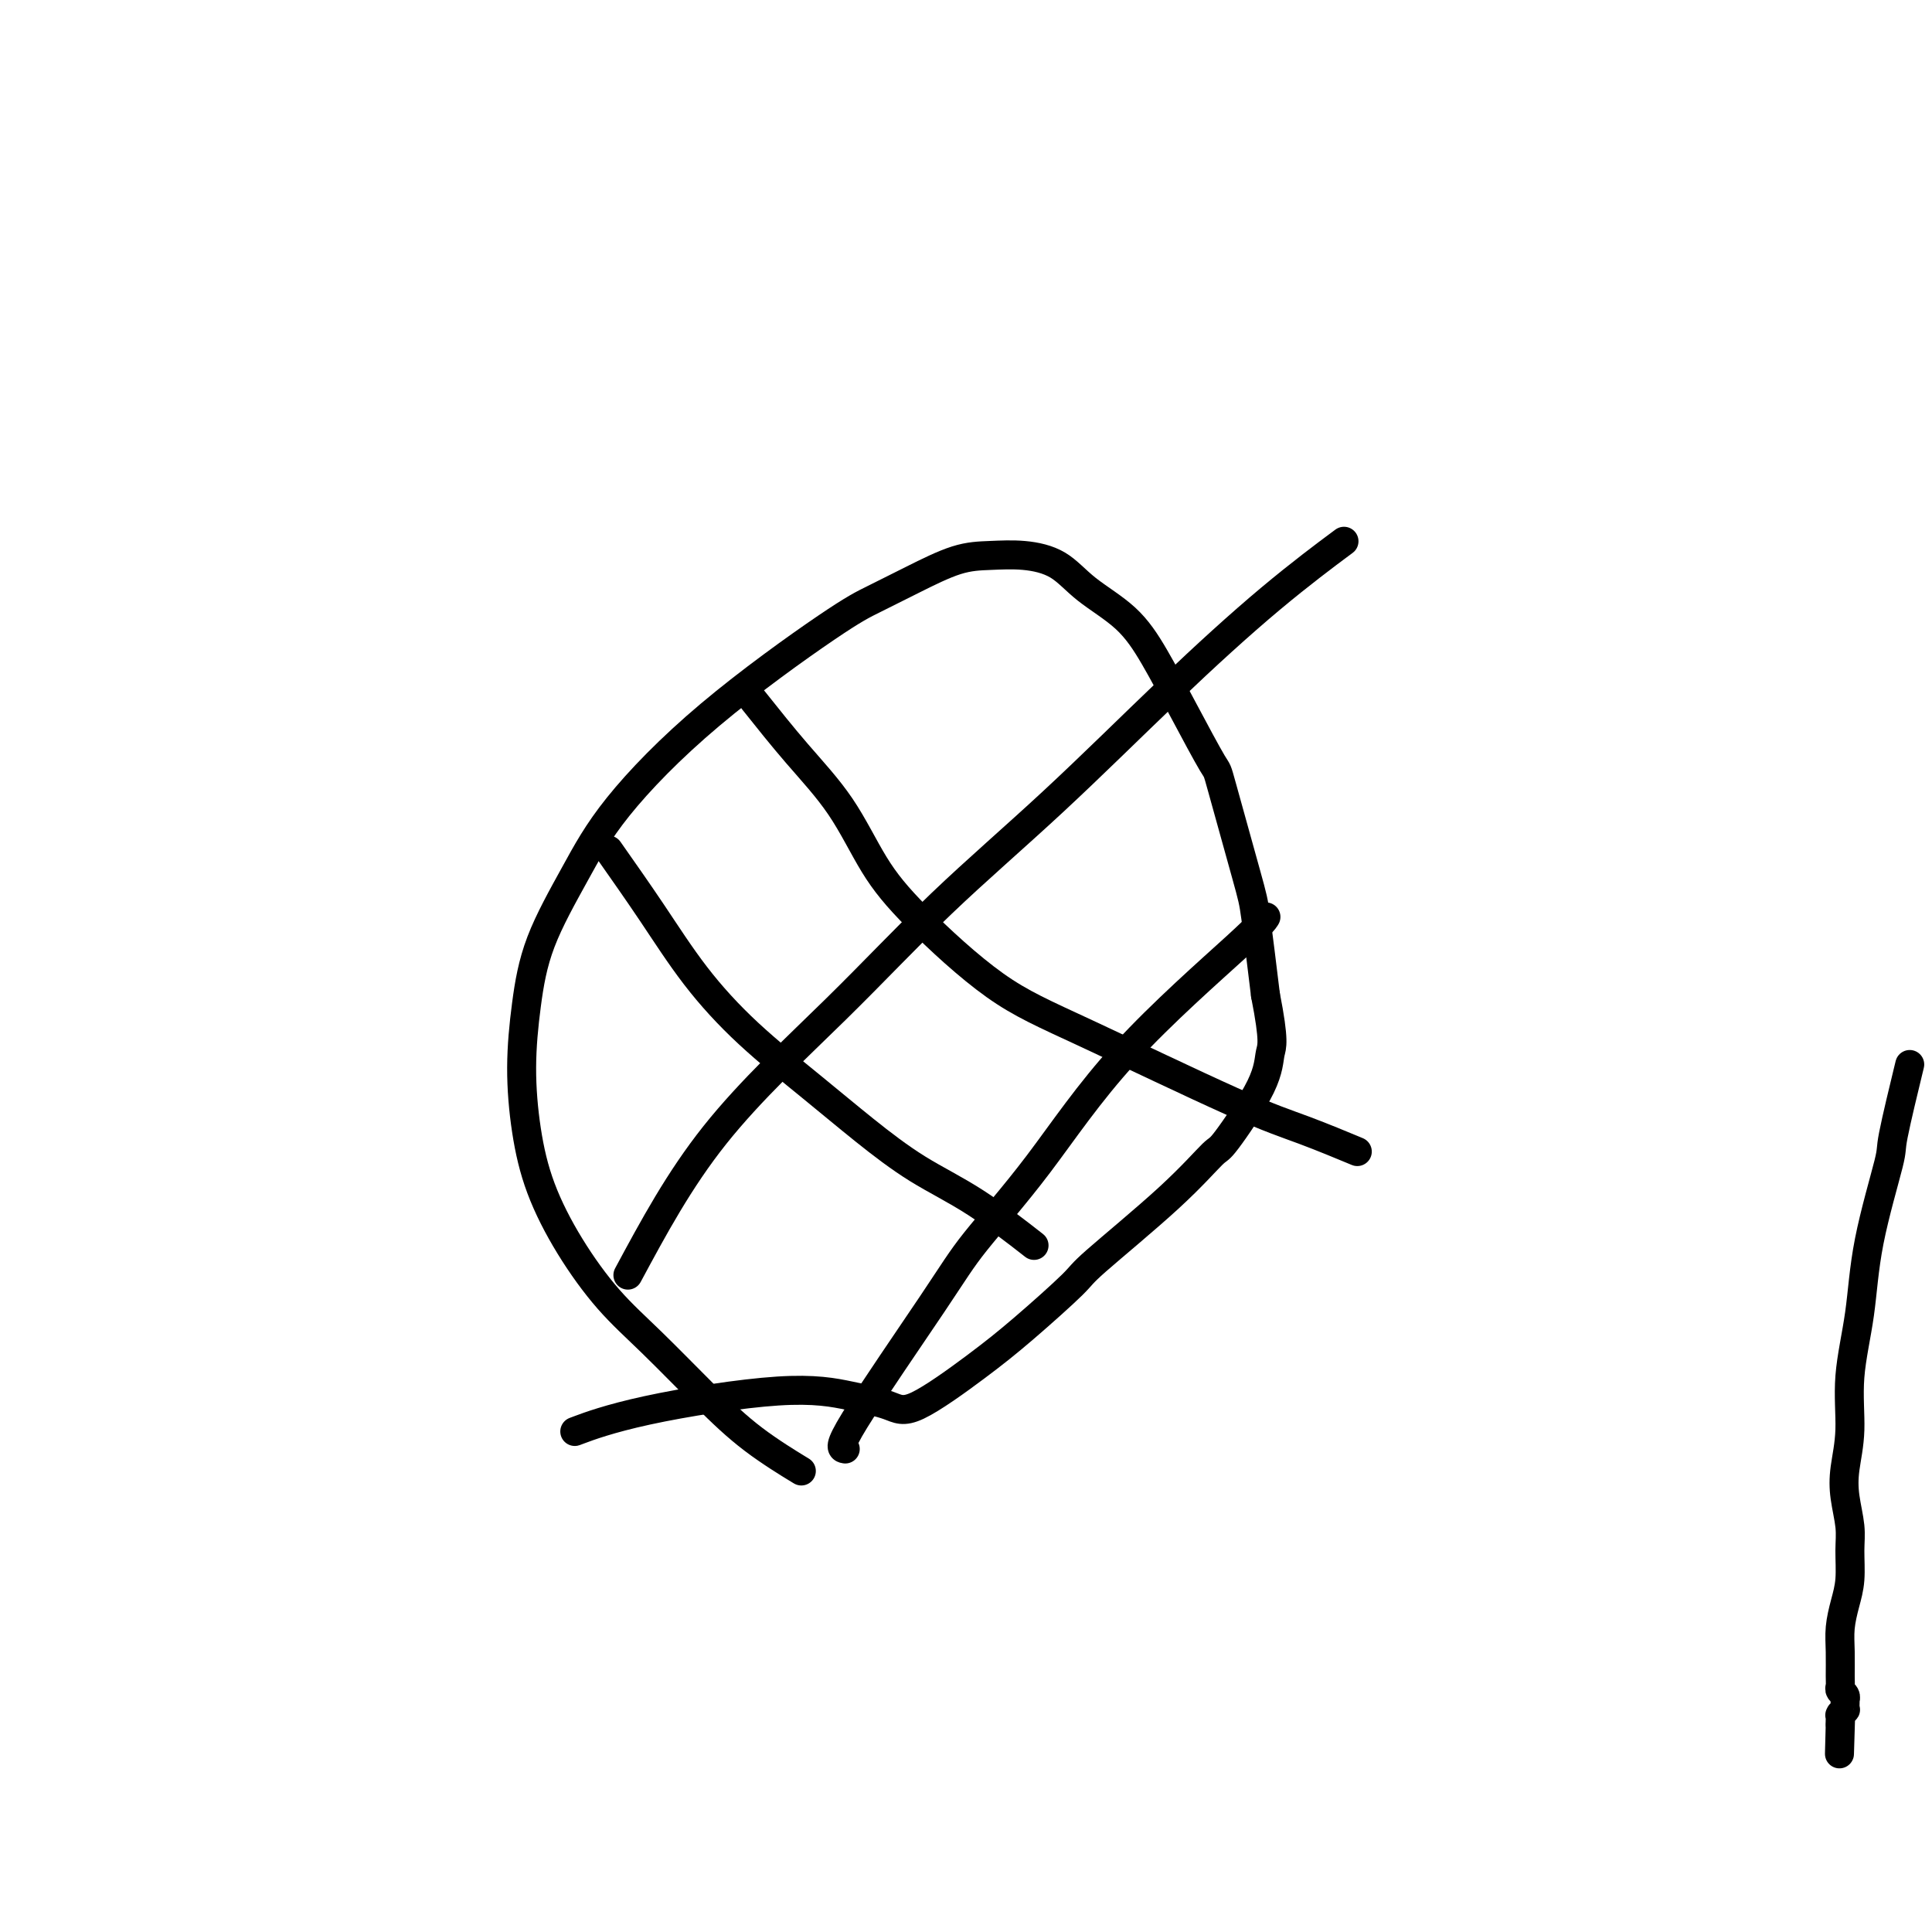
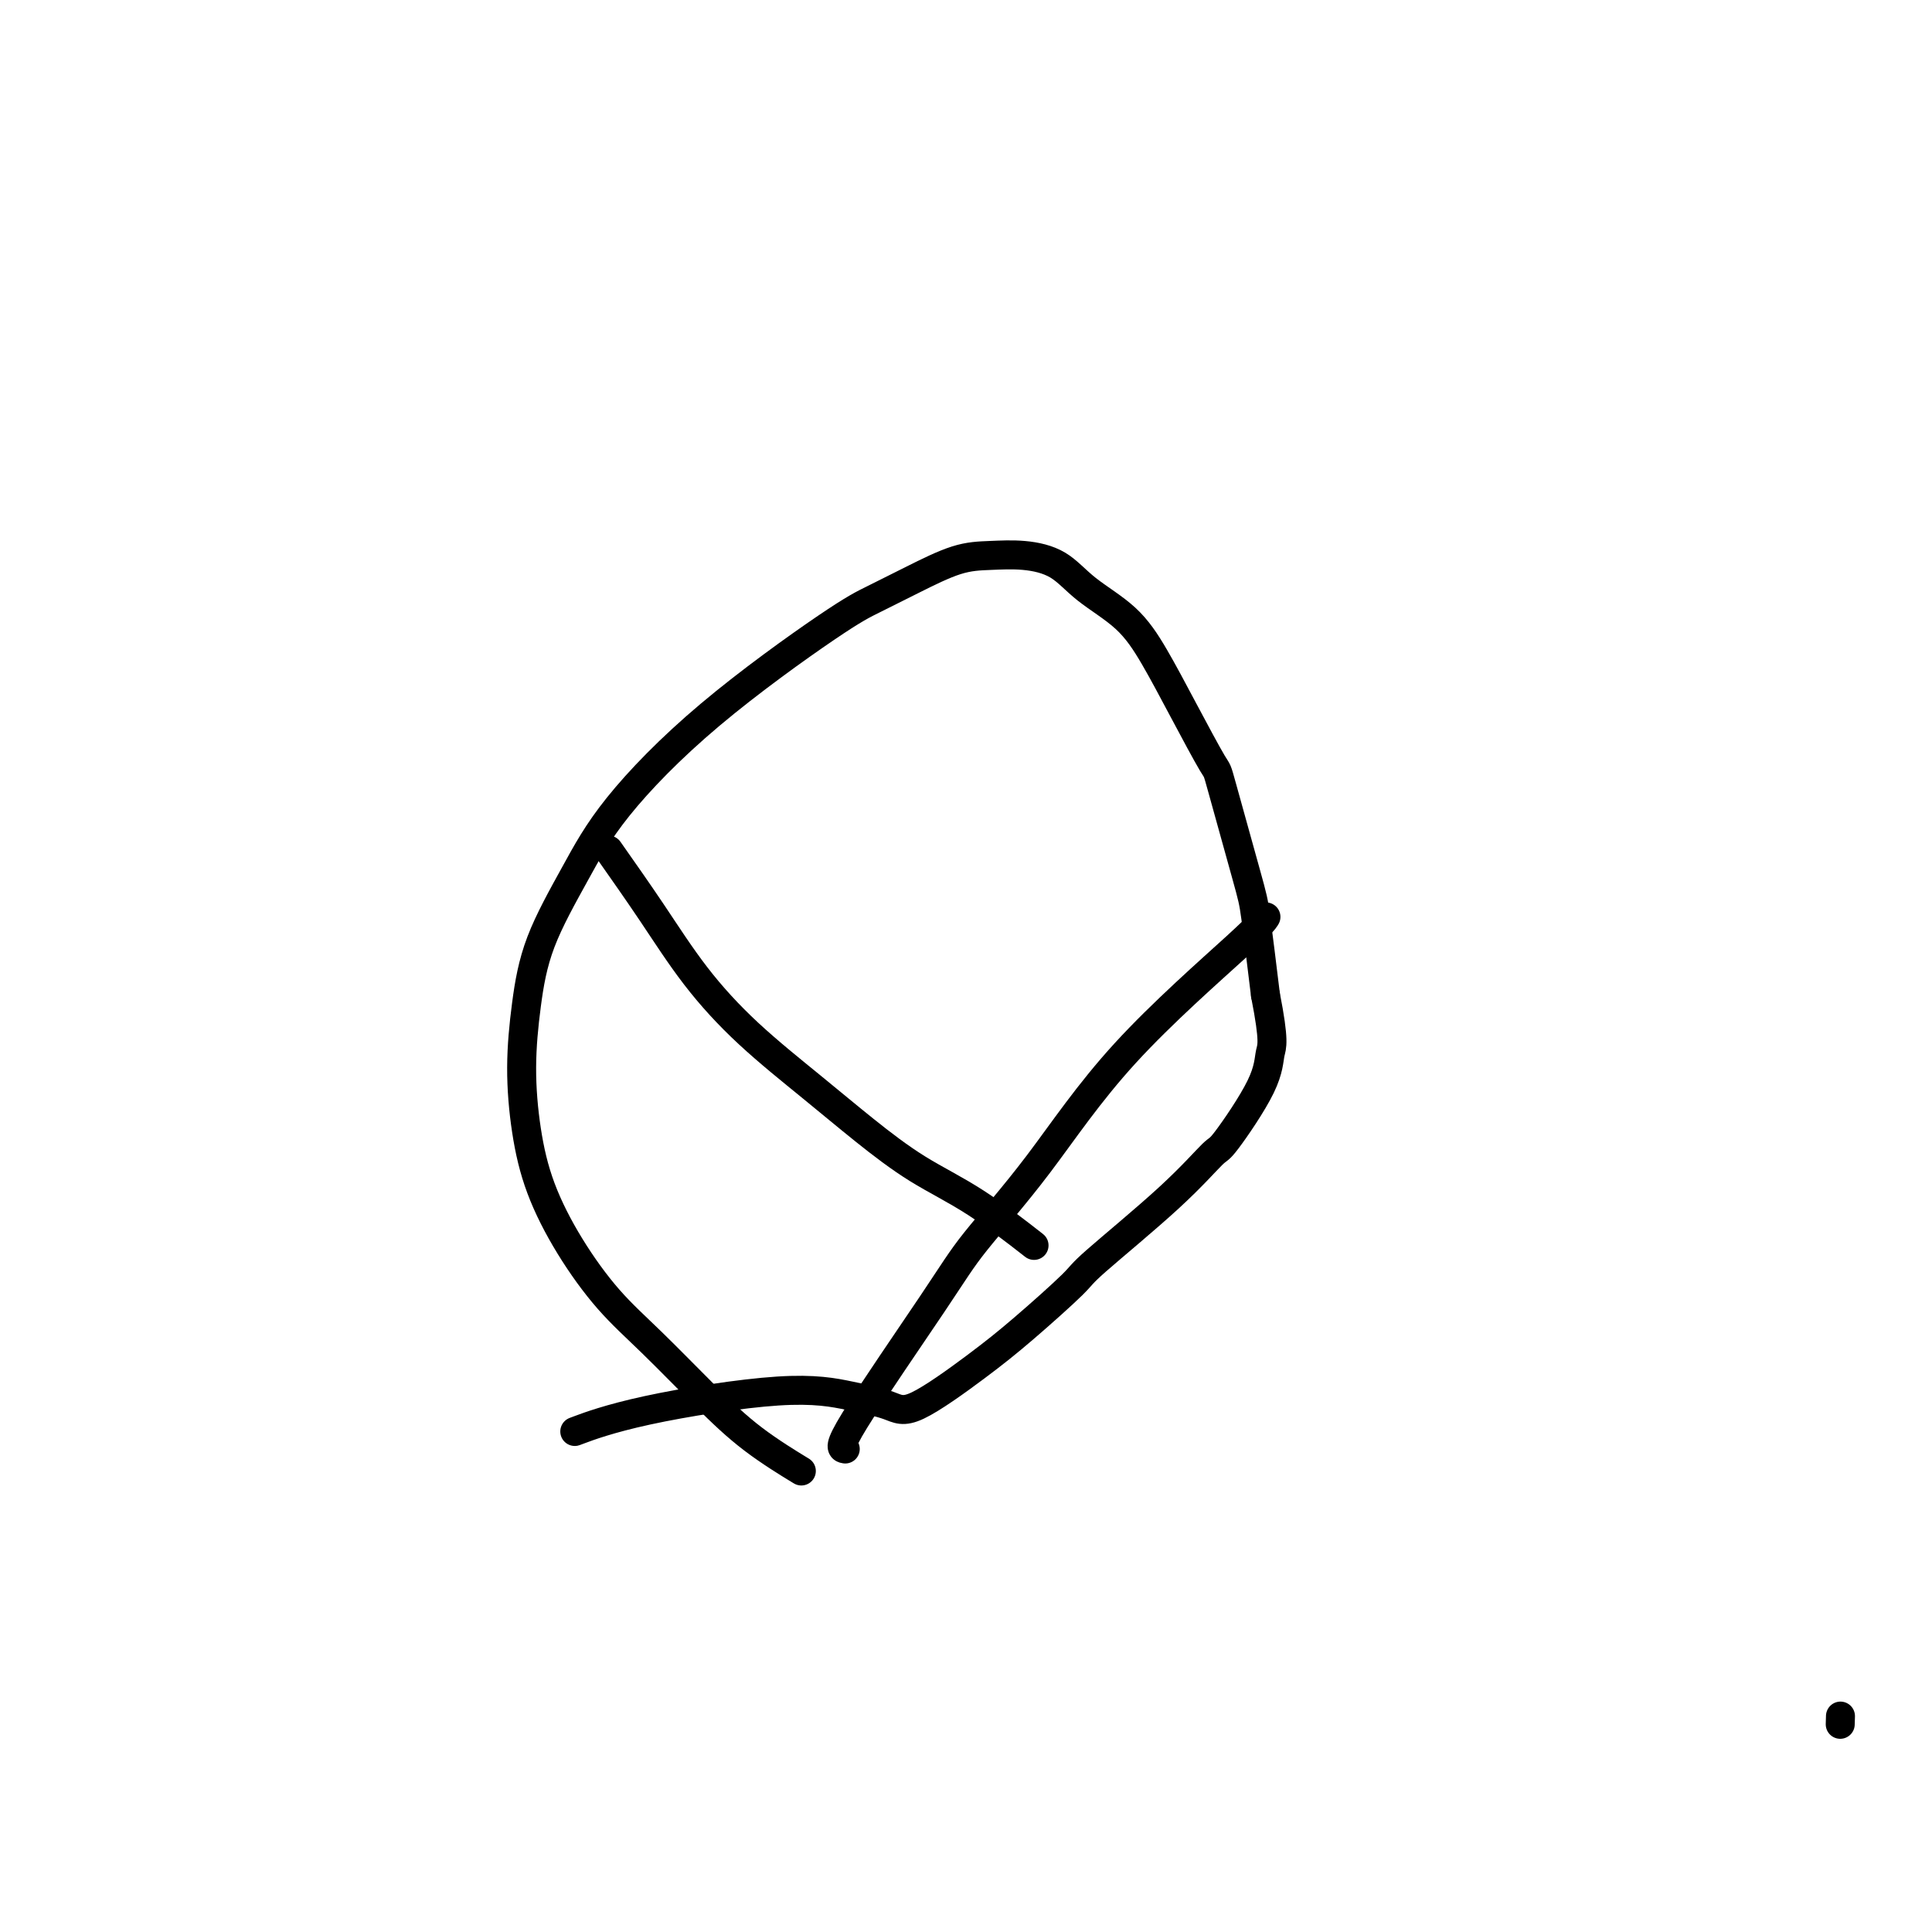
<svg xmlns="http://www.w3.org/2000/svg" viewBox="0 0 400 400" version="1.1">
  <g fill="none" stroke="#000000" stroke-width="6" stroke-linecap="round" stroke-linejoin="round">
    <path d="M165,304c0.789,0.481 1.579,0.962 0,0c-1.579,-0.962 -5.526,-3.368 -9,-6c-3.474,-2.632 -6.474,-5.490 -10,-9c-3.526,-3.510 -7.578,-7.672 -11,-11c-3.422,-3.328 -6.214,-5.823 -9,-9c-2.786,-3.177 -5.567,-7.037 -8,-11c-2.433,-3.963 -4.517,-8.031 -6,-12c-1.483,-3.969 -2.366,-7.841 -3,-12c-0.634,-4.159 -1.018,-8.605 -1,-13c0.018,-4.395 0.439,-8.738 1,-13c0.561,-4.262 1.261,-8.443 3,-13c1.739,-4.557 4.517,-9.488 7,-14c2.483,-4.512 4.670,-8.604 9,-14c4.330,-5.396 10.803,-12.097 19,-19c8.197,-6.903 18.119,-14.007 24,-18c5.881,-3.993 7.722,-4.875 10,-6c2.278,-1.125 4.993,-2.494 8,-4c3.007,-1.506 6.306,-3.149 9,-4c2.694,-0.851 4.782,-0.909 7,-1c2.218,-0.091 4.566,-0.217 7,0c2.434,0.217 4.952,0.775 7,2c2.048,1.225 3.624,3.118 6,5c2.376,1.882 5.550,3.753 8,6c2.450,2.247 4.176,4.871 6,8c1.824,3.129 3.745,6.764 6,11c2.255,4.236 4.845,9.071 6,11c1.155,1.929 0.877,0.950 2,5c1.123,4.050 3.649,13.129 5,18c1.351,4.871 1.529,5.535 2,9c0.471,3.465 1.236,9.733 2,16" />
    <path d="M262,206c1.943,9.891 1.300,10.619 1,12c-0.300,1.381 -0.256,3.414 -2,7c-1.744,3.586 -5.276,8.726 -7,11c-1.724,2.274 -1.641,1.681 -3,3c-1.359,1.319 -4.159,4.550 -9,9c-4.841,4.450 -11.723,10.118 -15,13c-3.277,2.882 -2.950,2.976 -5,5c-2.050,2.024 -6.476,5.976 -10,9c-3.524,3.024 -6.147,5.119 -10,8c-3.853,2.881 -8.937,6.548 -12,8c-3.063,1.452 -4.104,0.687 -6,0c-1.896,-0.687 -4.646,-1.297 -8,-2c-3.354,-0.703 -7.311,-1.498 -15,-1c-7.689,0.498 -19.108,2.288 -27,4c-7.892,1.712 -12.255,3.346 -14,4c-1.745,0.654 -0.873,0.327 0,0" />
-     <path d="M156,145c2.952,3.705 5.904,7.410 9,11c3.096,3.590 6.337,7.067 9,11c2.663,3.933 4.746,8.324 7,12c2.254,3.676 4.677,6.639 9,11c4.323,4.361 10.547,10.122 16,14c5.453,3.878 10.135,5.873 19,10c8.865,4.127 21.912,10.384 30,14c8.088,3.616 11.216,4.589 15,6c3.784,1.411 8.224,3.260 10,4c1.776,0.740 0.888,0.370 0,0" />
    <path d="M126,176c3.032,4.313 6.063,8.625 9,13c2.937,4.375 5.778,8.812 9,13c3.222,4.188 6.823,8.128 11,12c4.177,3.872 8.928,7.676 13,11c4.072,3.324 7.464,6.167 11,9c3.536,2.833 7.216,5.656 11,8c3.784,2.344 7.673,4.208 12,7c4.327,2.792 9.094,6.512 11,8c1.906,1.488 0.953,0.744 0,0" />
-     <path d="M130,264c5.299,-9.850 10.598,-19.700 18,-29c7.402,-9.300 16.905,-18.050 25,-26c8.095,-7.950 14.780,-15.098 22,-22c7.220,-6.902 14.973,-13.557 23,-21c8.027,-7.443 16.327,-15.676 24,-23c7.673,-7.324 14.720,-13.741 21,-19c6.280,-5.259 11.794,-9.360 14,-11c2.206,-1.640 1.103,-0.820 0,0" />
    <path d="M175,300c-0.773,-0.121 -1.545,-0.241 2,-6c3.545,-5.759 11.408,-17.156 16,-24c4.592,-6.844 5.914,-9.134 9,-13c3.086,-3.866 7.937,-9.310 13,-16c5.063,-6.690 10.336,-14.628 18,-23c7.664,-8.372 17.717,-17.177 23,-22c5.283,-4.823 5.795,-5.664 6,-6c0.205,-0.336 0.102,-0.168 0,0" />
-     <path d="M395,222c0.339,-1.394 0.678,-2.787 0,0c-0.678,2.787 -2.371,9.756 -3,13c-0.629,3.244 -0.192,2.763 -1,6c-0.808,3.237 -2.861,10.192 -4,16c-1.139,5.808 -1.364,10.470 -2,15c-0.636,4.530 -1.683,8.928 -2,13c-0.317,4.072 0.097,7.819 0,11c-0.097,3.181 -0.705,5.795 -1,8c-0.295,2.205 -0.278,3.999 0,6c0.278,2.001 0.817,4.208 1,6c0.183,1.792 0.011,3.170 0,5c-0.011,1.830 0.141,4.111 0,6c-0.141,1.889 -0.573,3.385 -1,5c-0.427,1.615 -0.847,3.350 -1,5c-0.153,1.650 -0.037,3.215 0,5c0.037,1.785 -0.004,3.789 0,5c0.004,1.211 0.054,1.630 0,2c-0.054,0.370 -0.210,0.690 0,1c0.210,0.310 0.788,0.609 1,1c0.212,0.391 0.058,0.874 0,1c-0.058,0.126 -0.019,-0.106 0,0c0.019,0.106 0.019,0.551 0,1c-0.019,0.449 -0.058,0.904 0,1c0.058,0.096 0.212,-0.167 0,0c-0.212,0.167 -0.789,0.763 -1,1c-0.211,0.237 -0.057,0.115 0,0c0.057,-0.115 0.015,-0.224 0,0c-0.015,0.224 -0.004,0.782 0,1c0.004,0.218 0.001,0.097 0,0c-0.001,-0.097 -0.000,-0.171 0,0c0.000,0.171 0.000,0.585 0,1" />
-     <path d="M381,357c-0.311,11.422 -0.089,3.978 0,1c0.089,-2.978 0.044,-1.489 0,0" />
+     <path d="M381,357c0.089,-2.978 0.044,-1.489 0,0" />
  </g>
</svg>